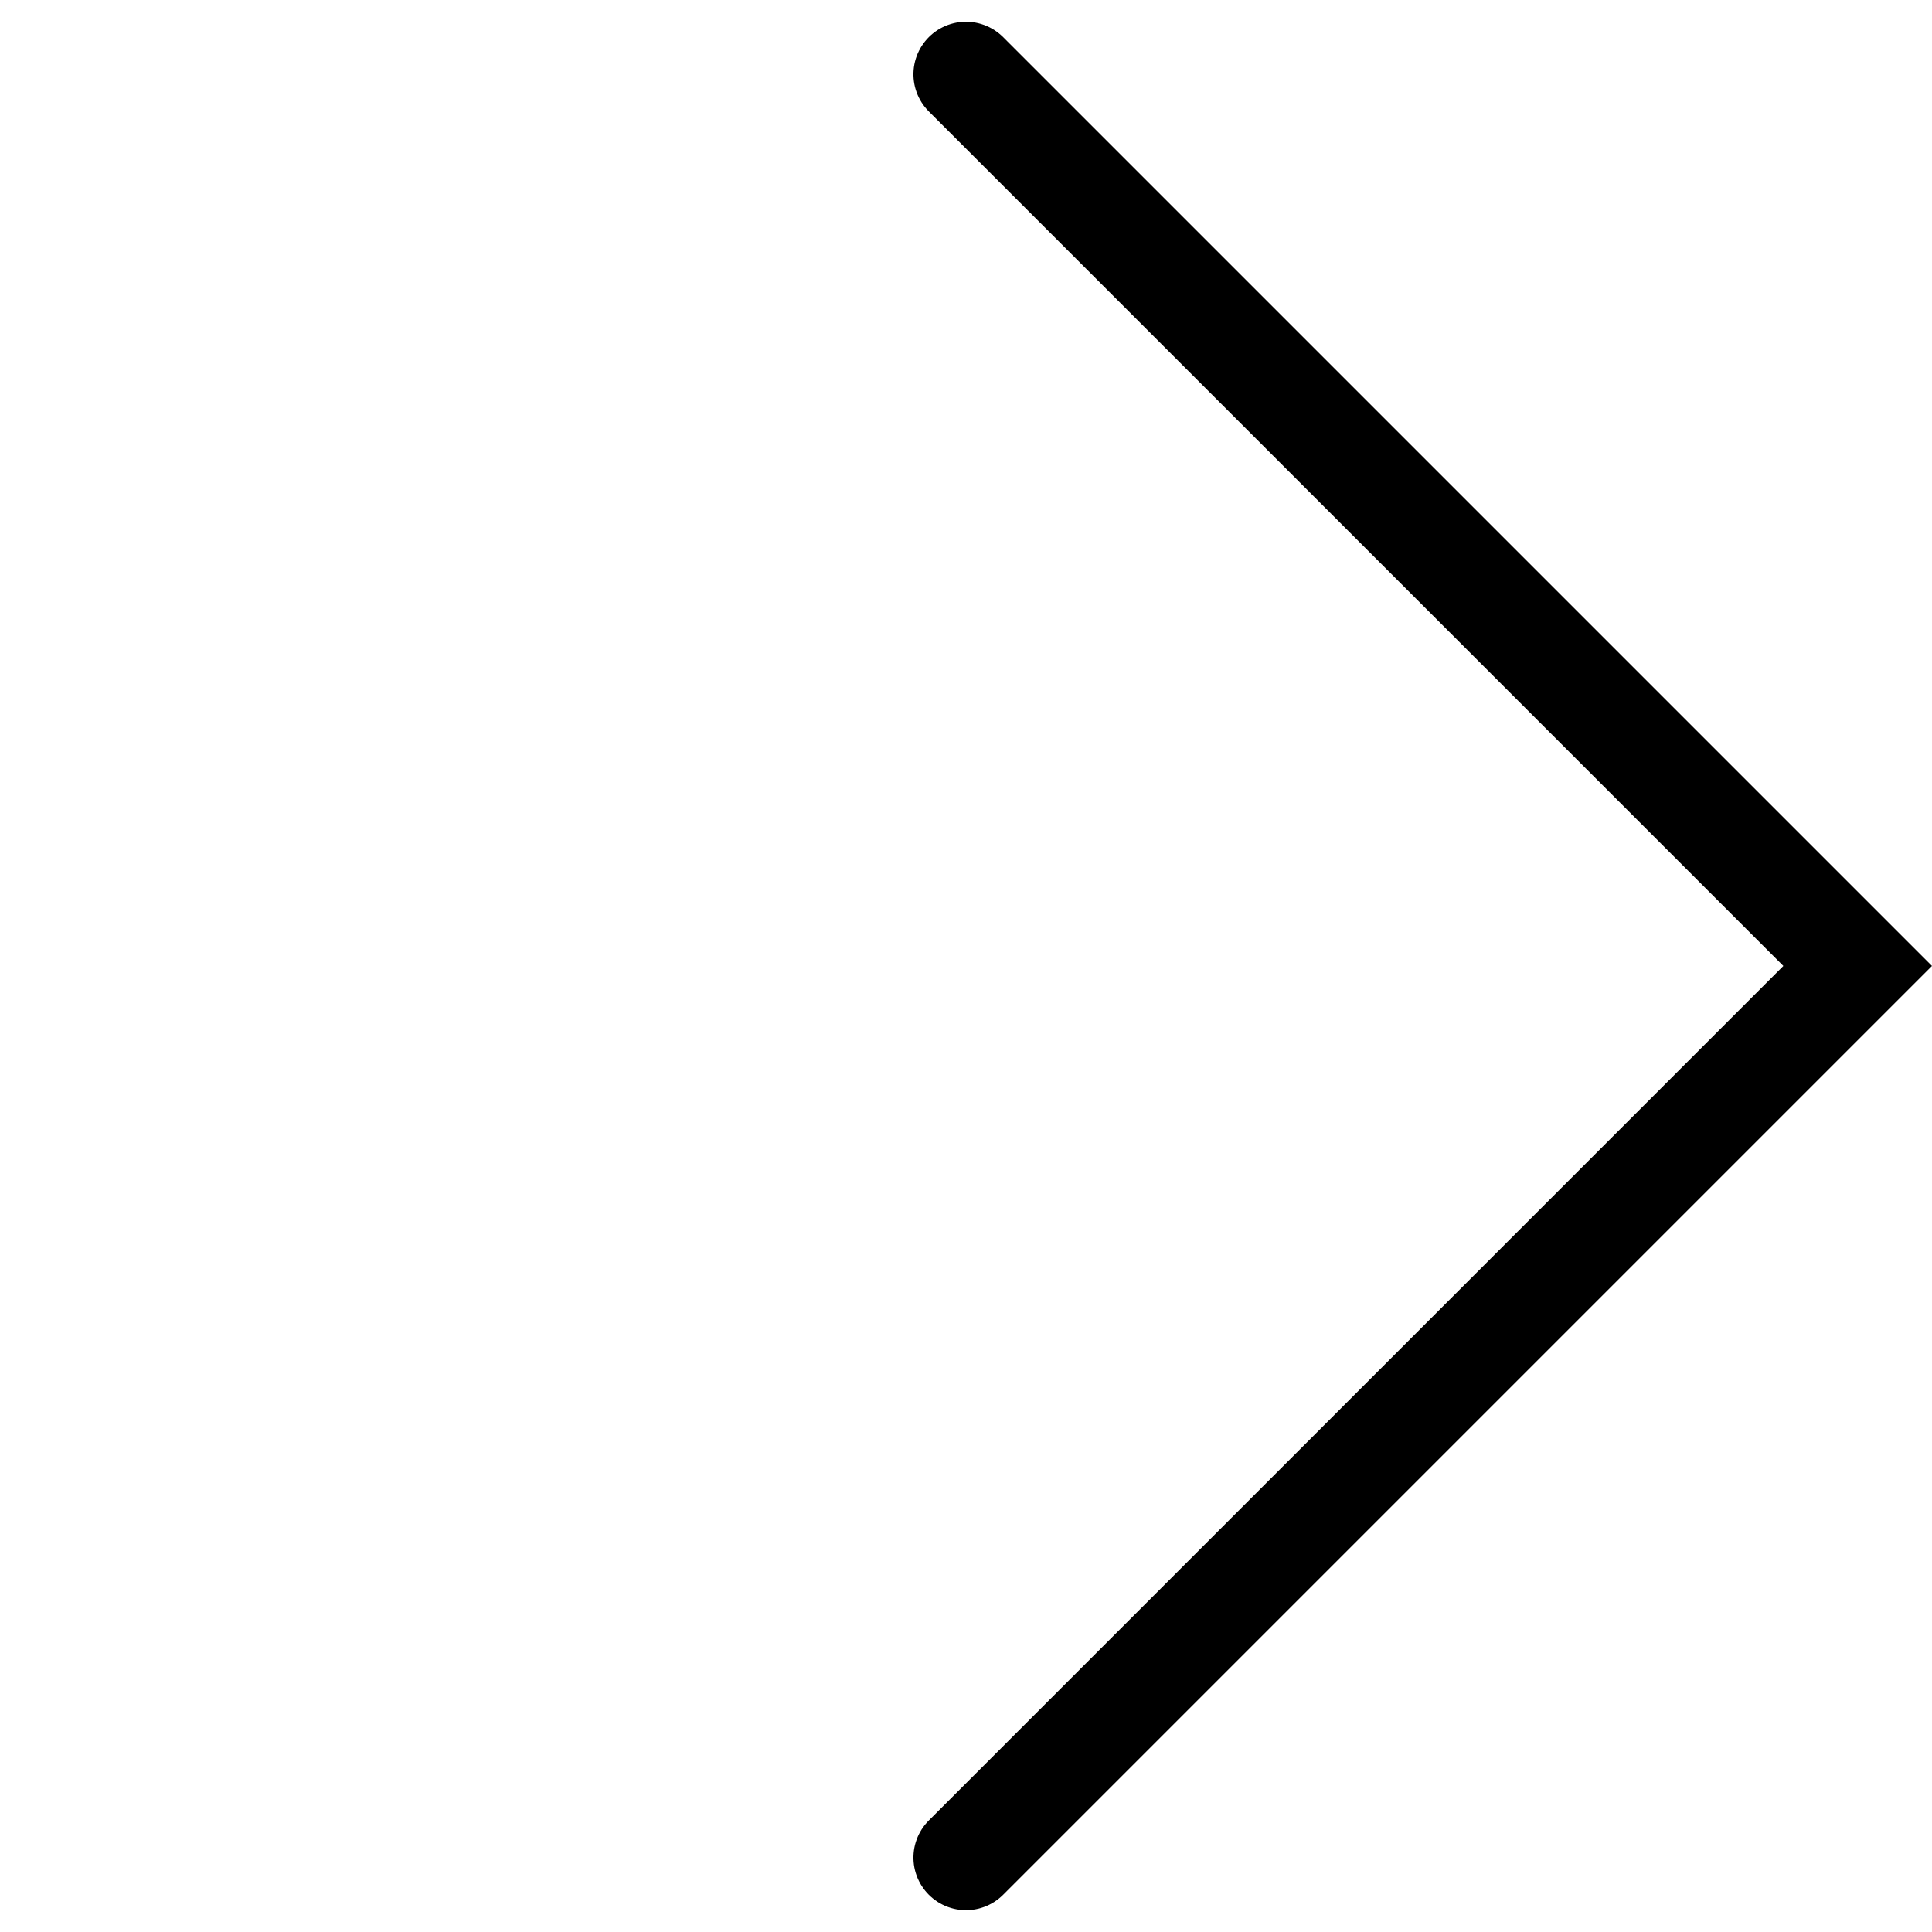
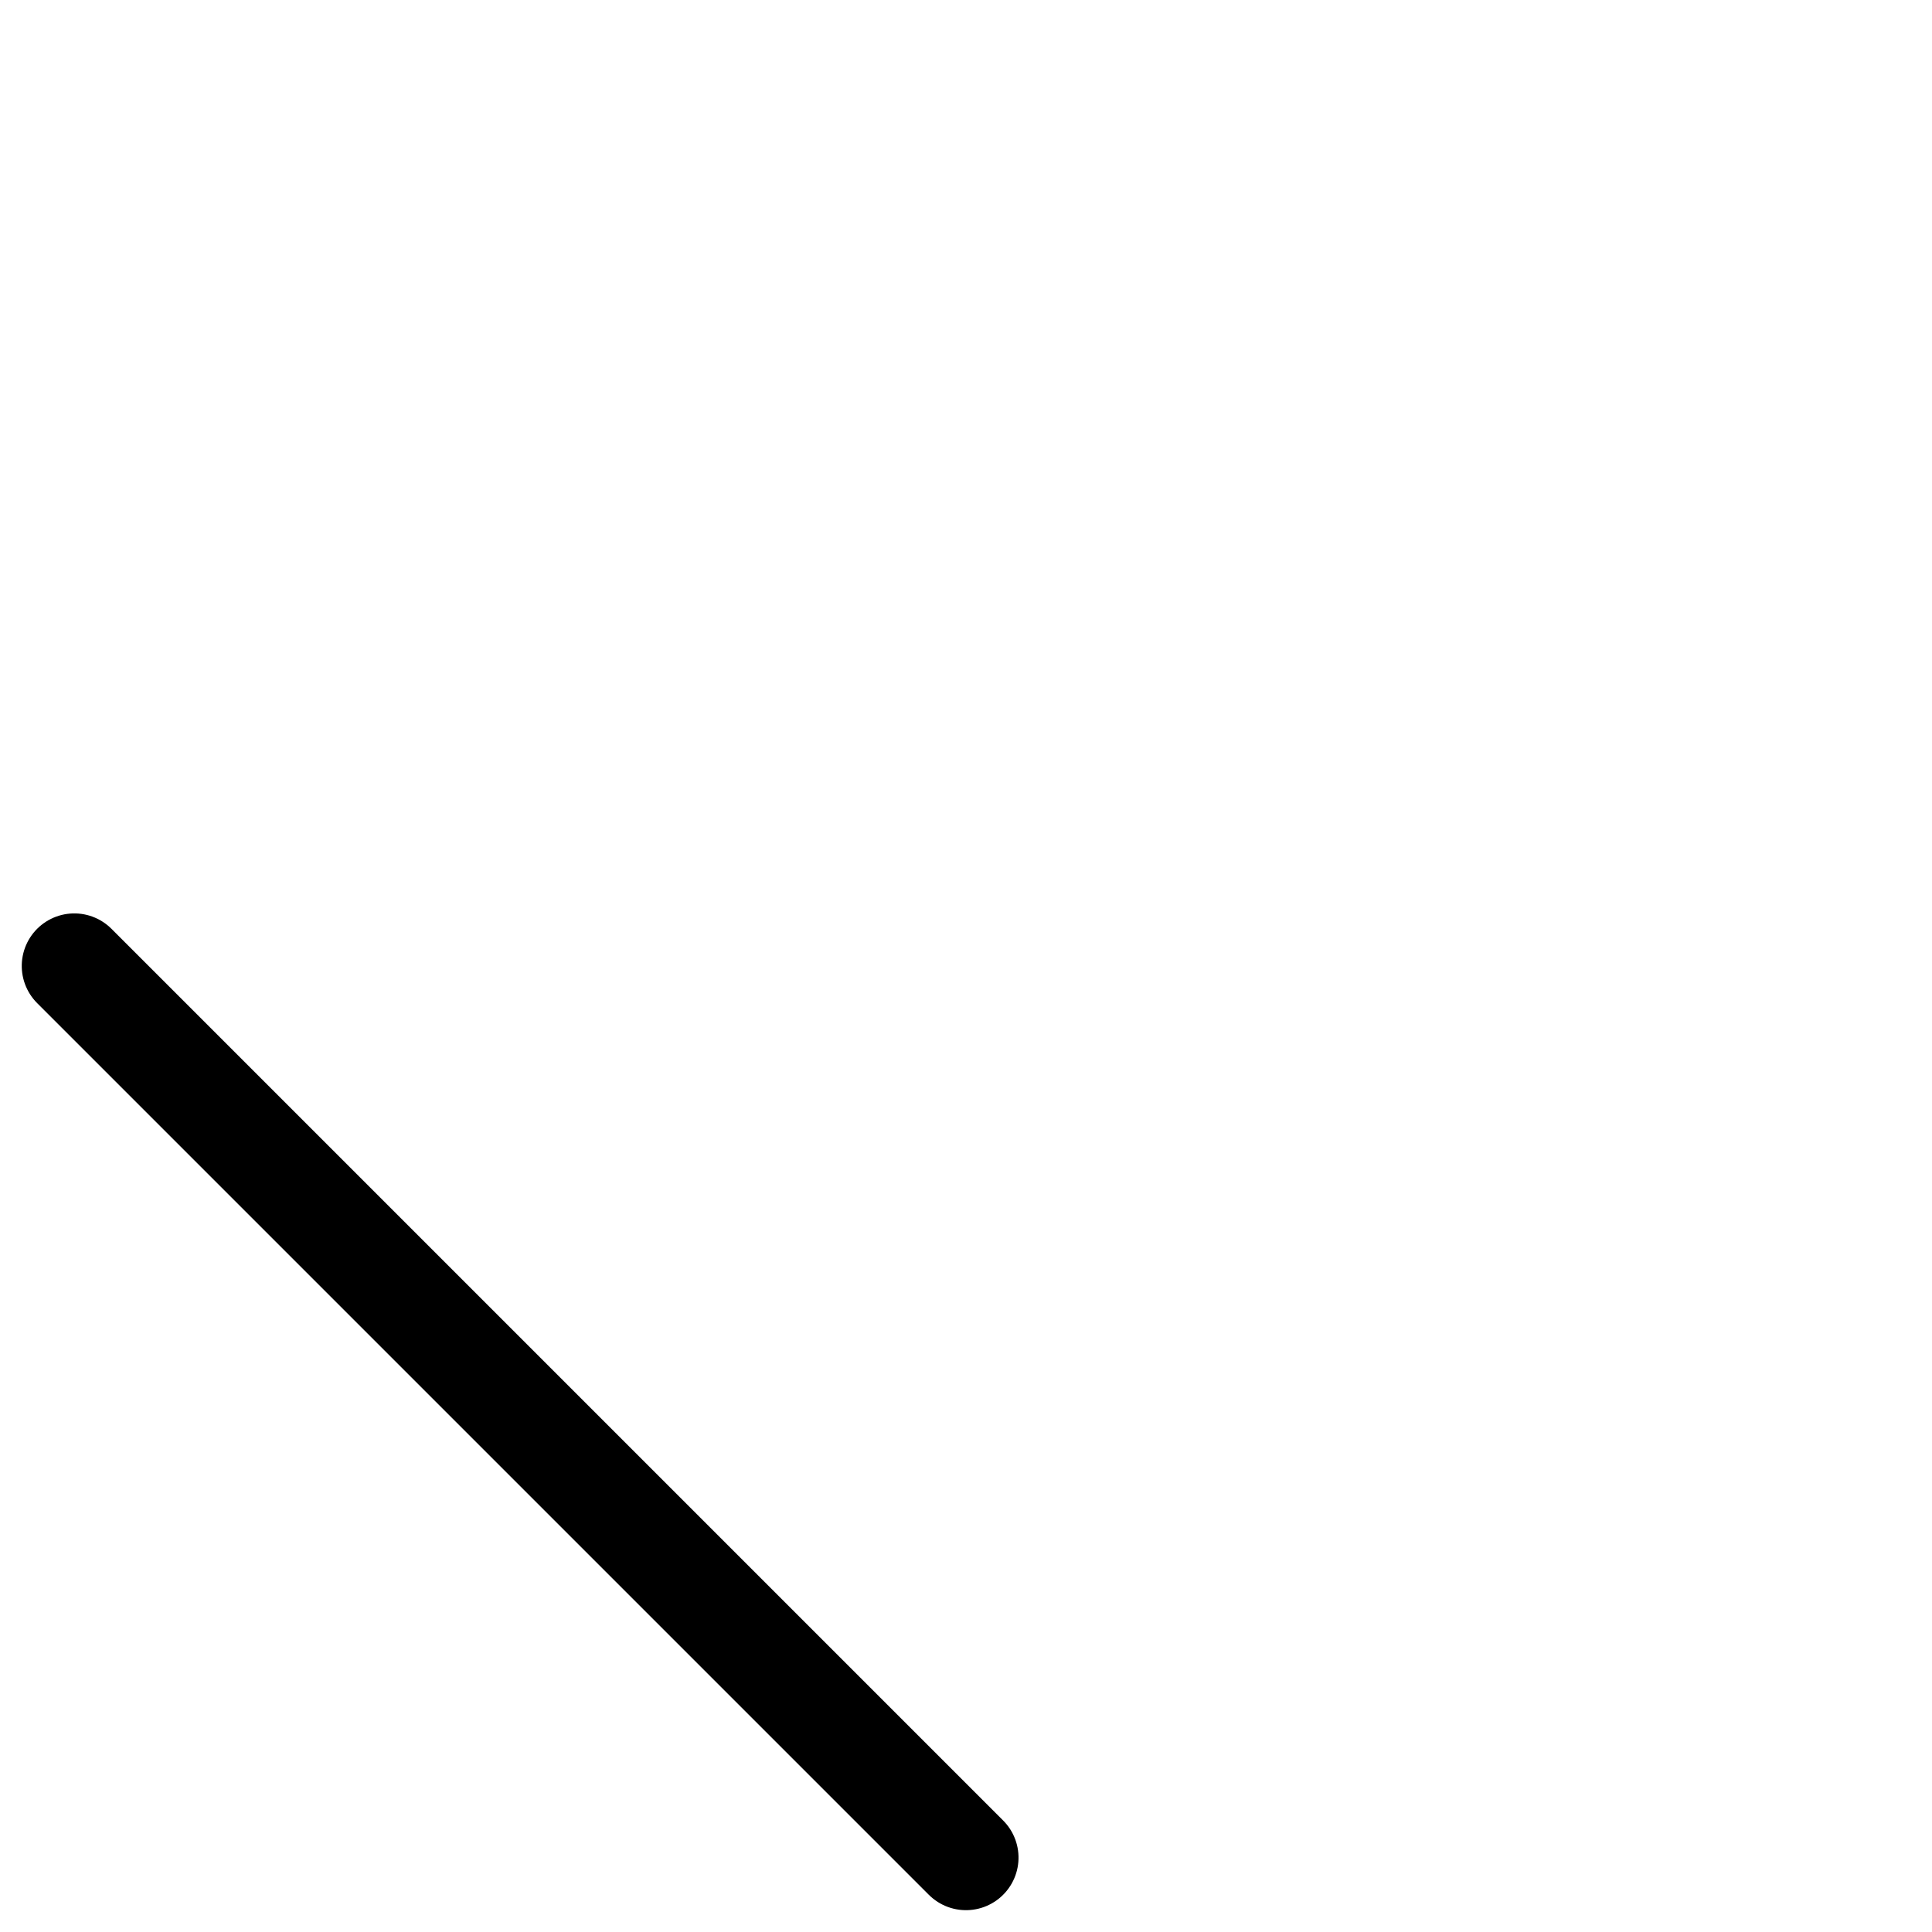
<svg xmlns="http://www.w3.org/2000/svg" width="18.385" height="18.385" viewBox="0 0 18.385 18.385">
-   <path id="패스_2070" data-name="패스 2070" d="M0,12H12V0" transform="translate(0.707 9.192) rotate(-45)" fill="none" stroke="#000" stroke-linecap="round" stroke-width="1" />
+   <path id="패스_2070" data-name="패스 2070" d="M0,12V0" transform="translate(0.707 9.192) rotate(-45)" fill="none" stroke="#000" stroke-linecap="round" stroke-width="1" />
</svg>